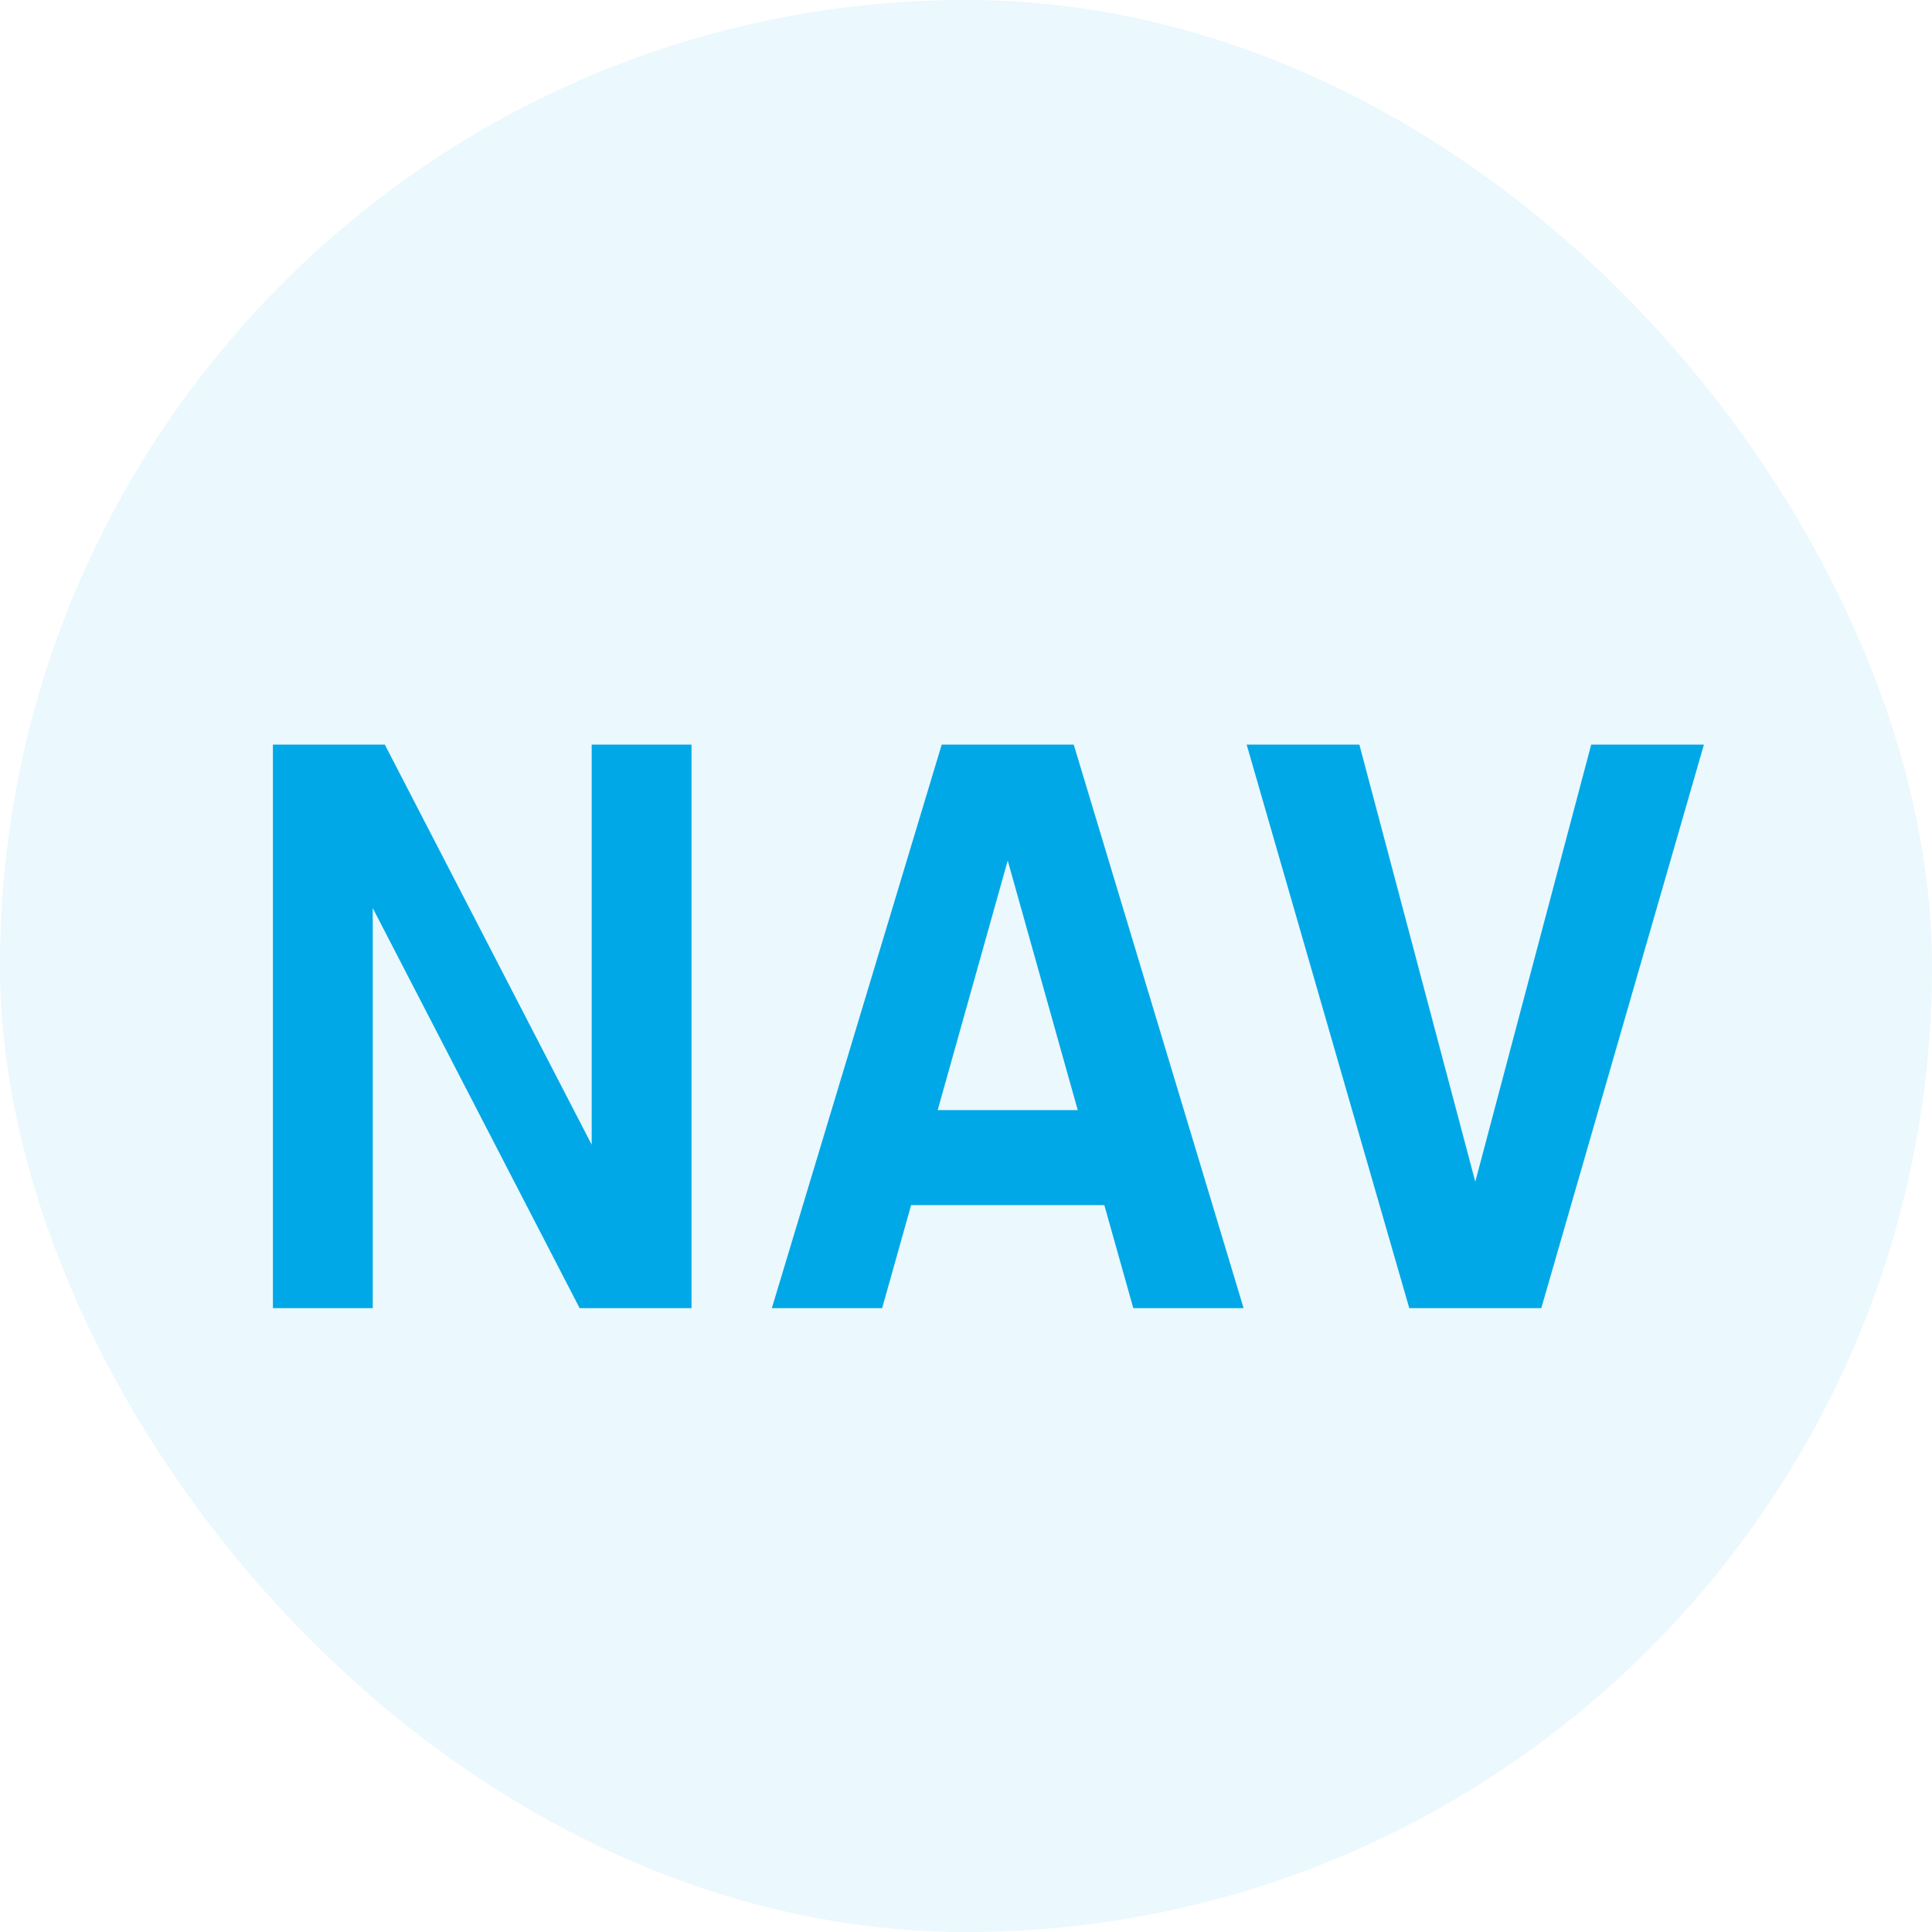
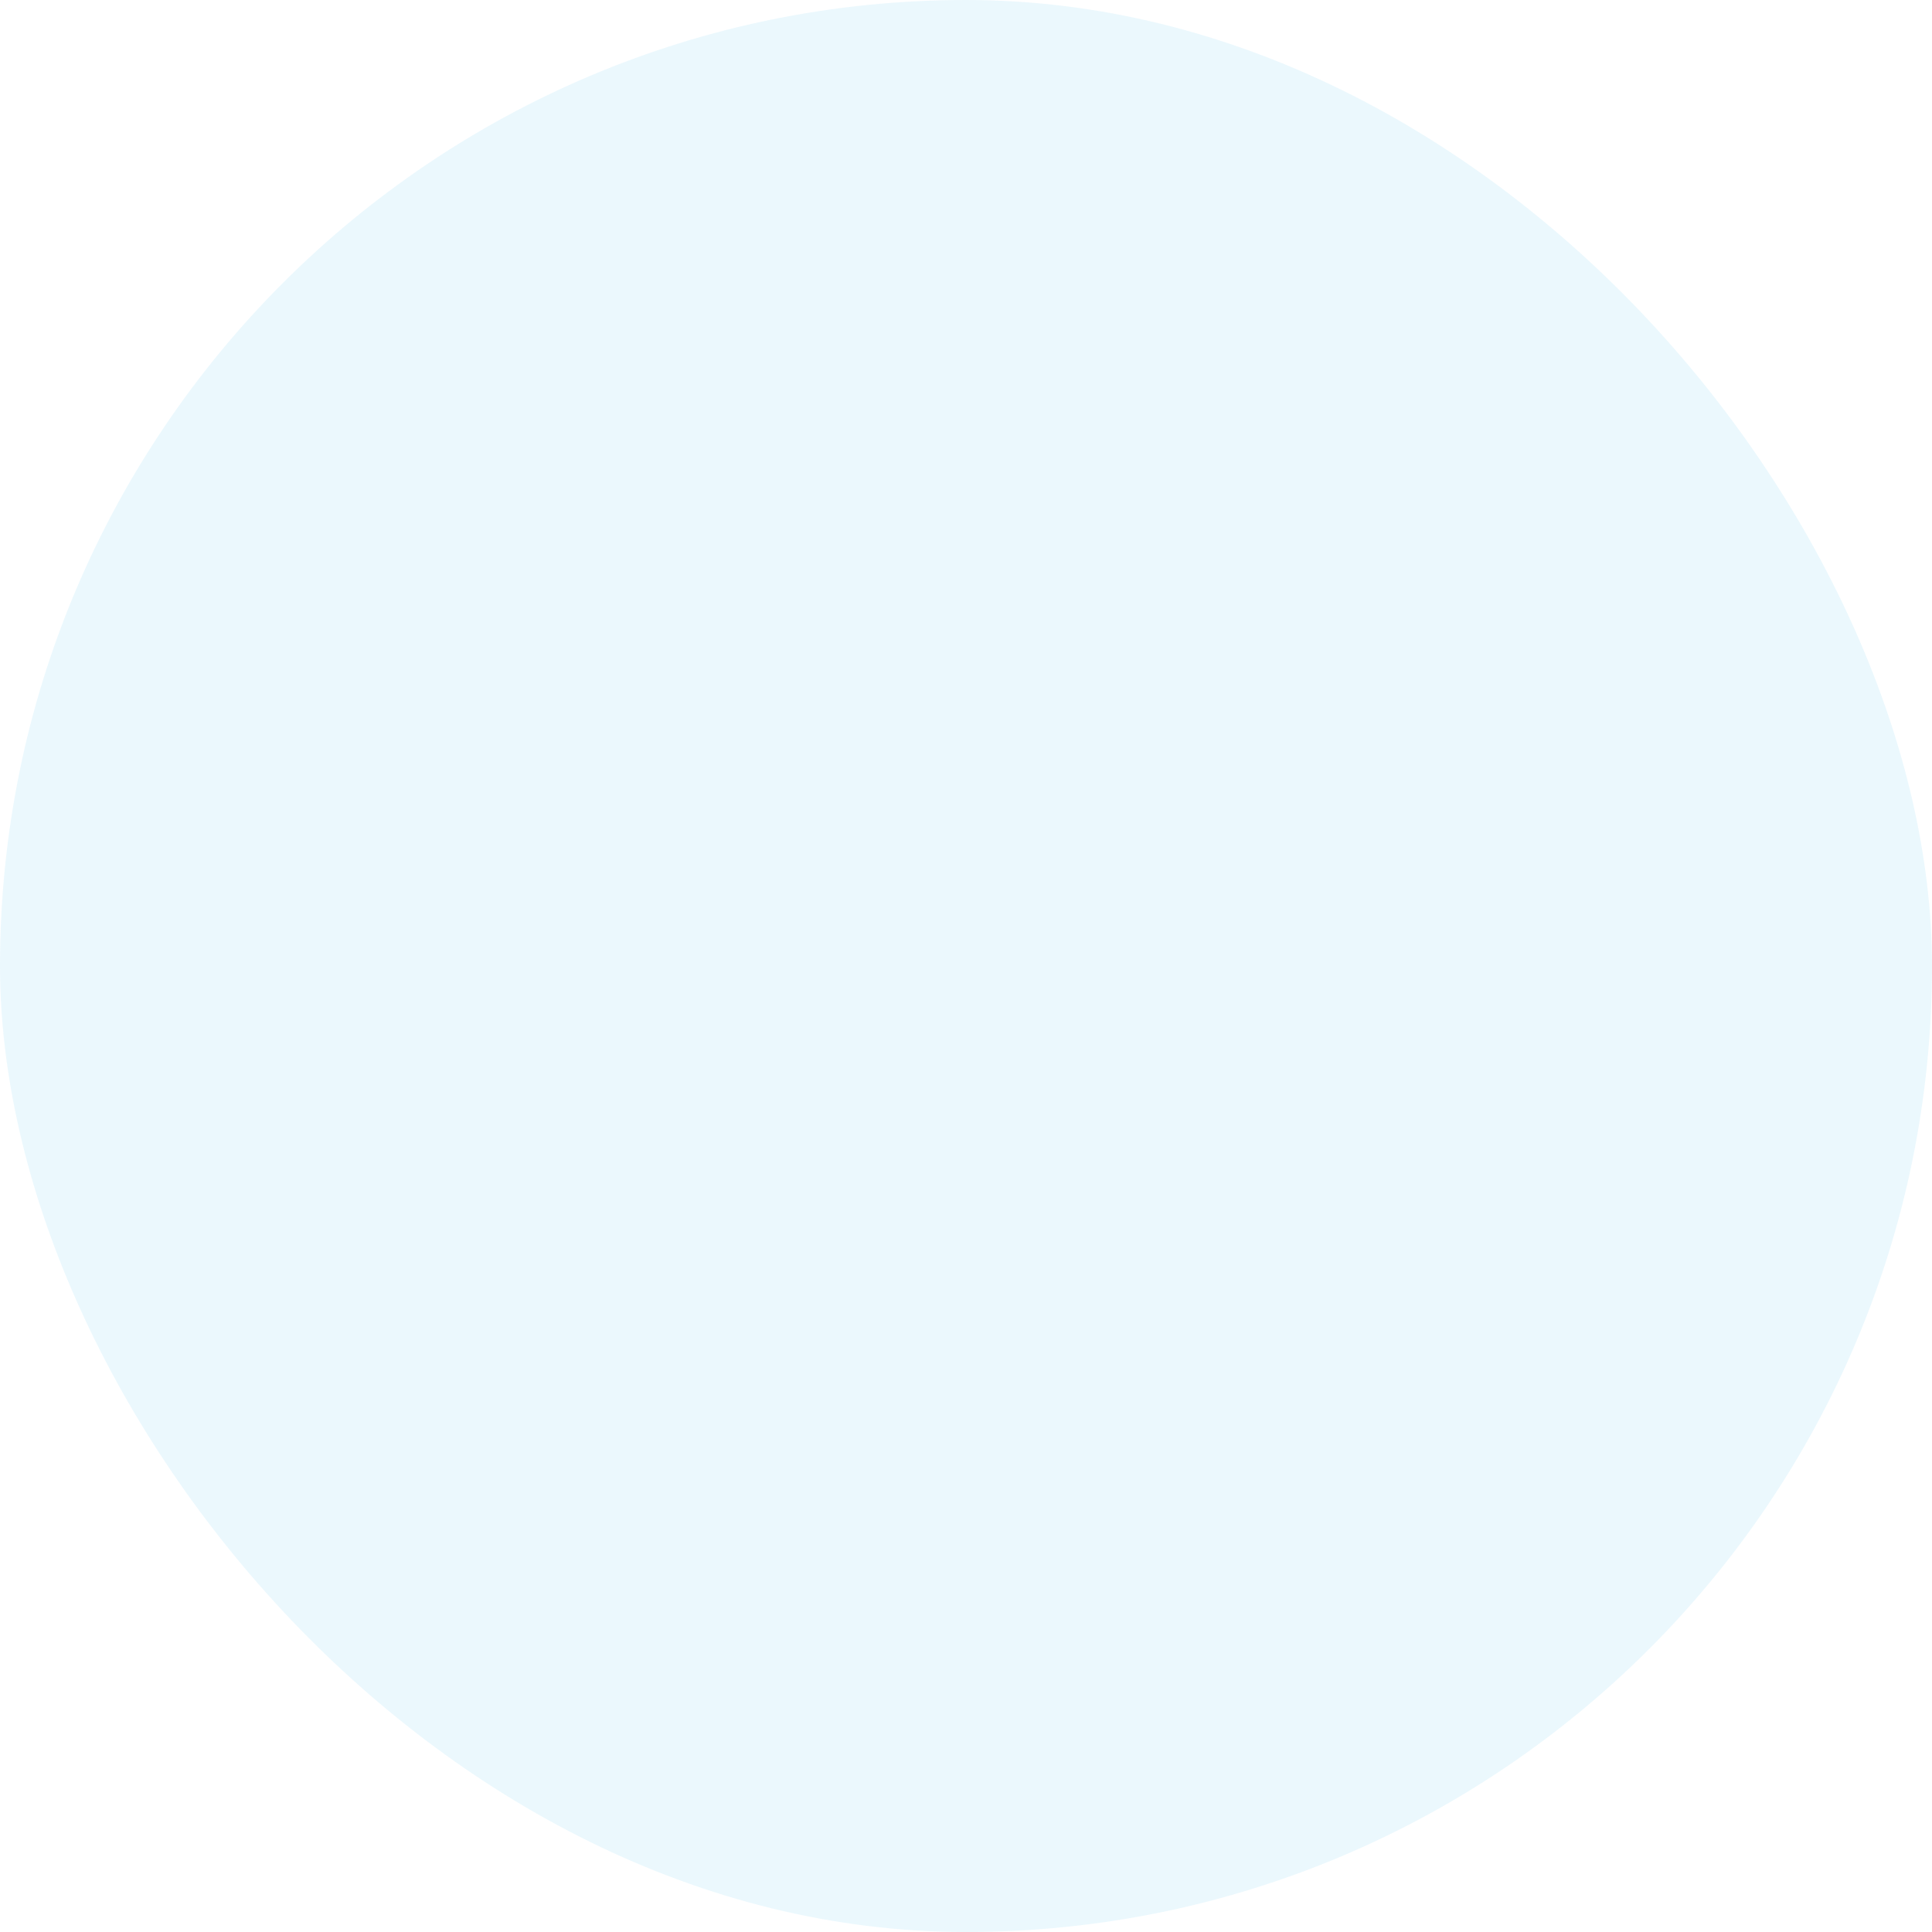
<svg xmlns="http://www.w3.org/2000/svg" width="96" height="96" viewBox="0 0 96 96" fill="none">
  <rect width="96" height="96" rx="48" fill="#00A8E7" fill-opacity="0.08" />
-   <path d="M13.561 65V37H19.121L29.401 56.88V37H34.361V65H28.801L18.521 45.12V65H13.561ZM56.313 65L54.873 59.88H45.273L43.833 65H38.353L46.793 37H53.353L61.793 65H56.313ZM46.593 55.16H53.553L50.073 42.76L46.593 55.16ZM79.066 37H84.666L76.586 65H70.026L61.946 37H67.546L73.306 58.72L79.066 37Z" fill="#00A8E7" />
</svg>